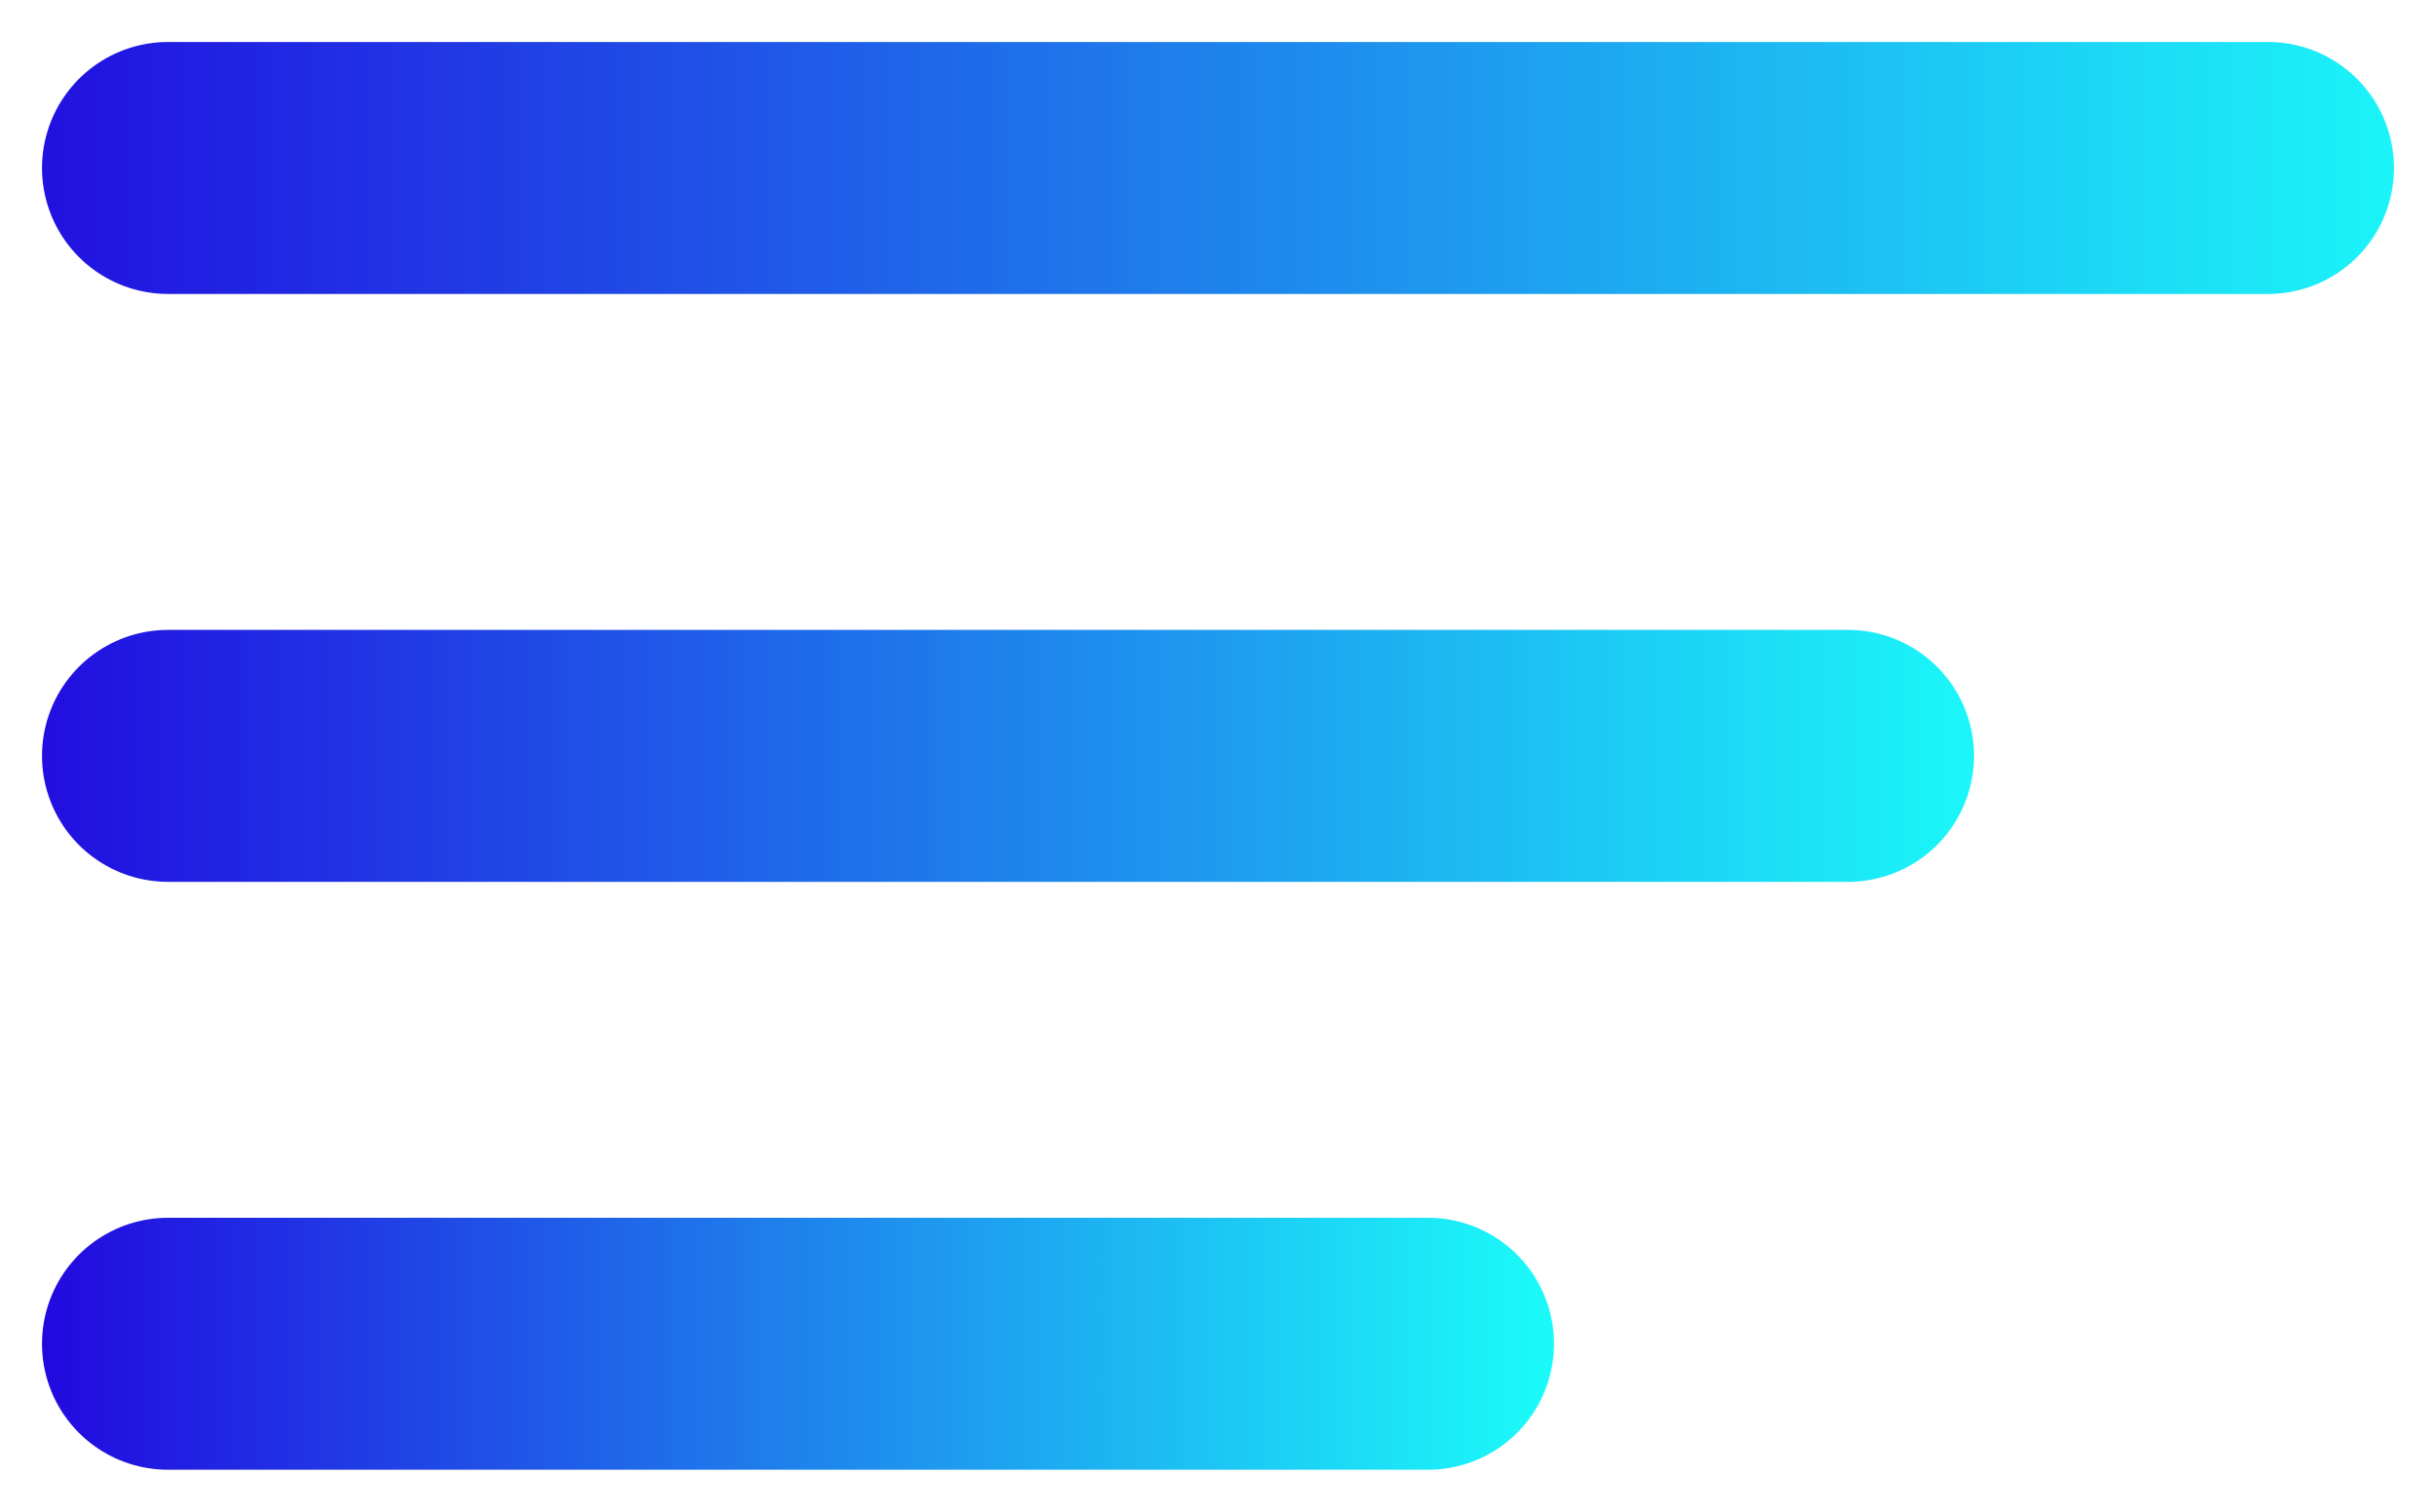
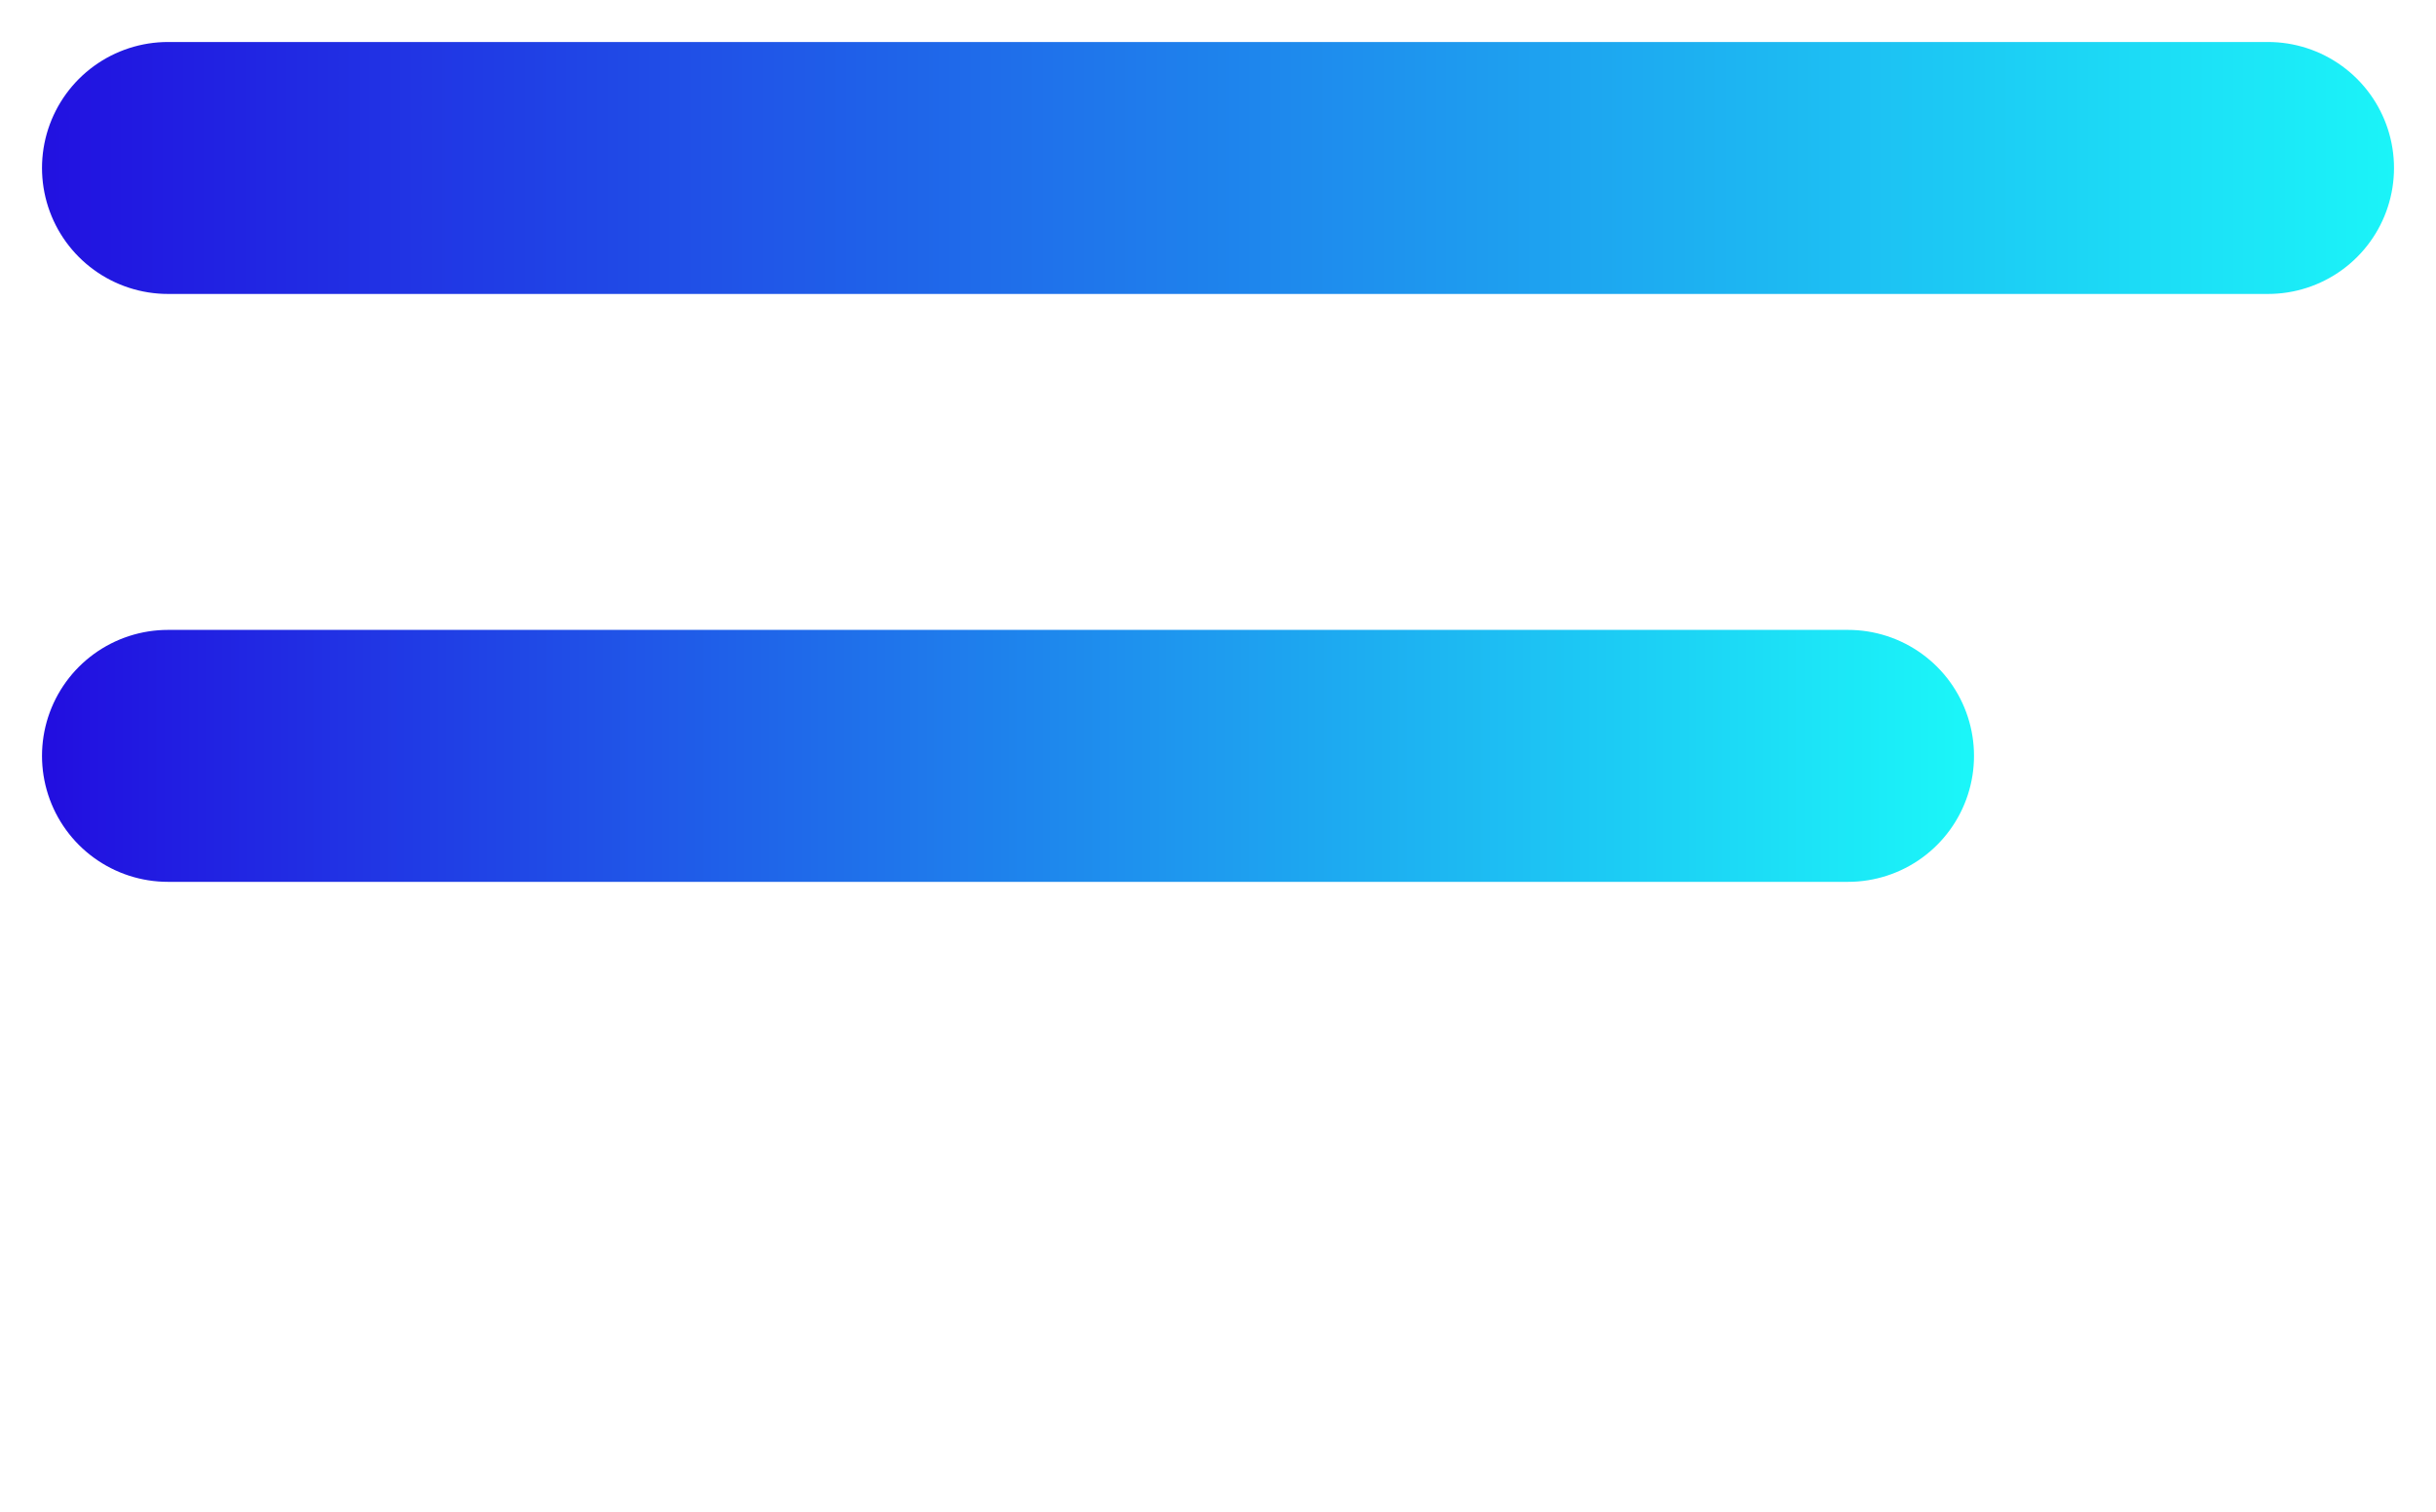
<svg xmlns="http://www.w3.org/2000/svg" width="29" height="18" viewBox="0 0 29 18" fill="none">
  <path d="M27 2L2 2" stroke="url(#paint0_linear_1674_630)" stroke-width="3" stroke-linecap="round" />
  <path d="M22 9L2 9" stroke="url(#paint1_linear_1674_630)" stroke-width="3" stroke-linecap="round" />
-   <path d="M17 16L2 16" stroke="url(#paint2_linear_1674_630)" stroke-width="3" stroke-linecap="round" />
  <defs>
    <linearGradient id="paint0_linear_1674_630" x1="29.137" y1="-68944.6" x2="-1.113" y2="-68944.6" gradientUnits="userSpaceOnUse">
      <stop stop-color="#1BF9F9" />
      <stop offset="1" stop-color="#2204DF" />
    </linearGradient>
    <linearGradient id="paint1_linear_1674_630" x1="23.72" y1="-68937.6" x2="-0.479" y2="-68937.6" gradientUnits="userSpaceOnUse">
      <stop stop-color="#1BF9F9" />
      <stop offset="1" stop-color="#2204DF" />
    </linearGradient>
    <linearGradient id="paint2_linear_1674_630" x1="18.292" y1="-68930.6" x2="0.142" y2="-68930.6" gradientUnits="userSpaceOnUse">
      <stop stop-color="#1BF9F9" />
      <stop offset="1" stop-color="#2204DF" />
    </linearGradient>
  </defs>
</svg>